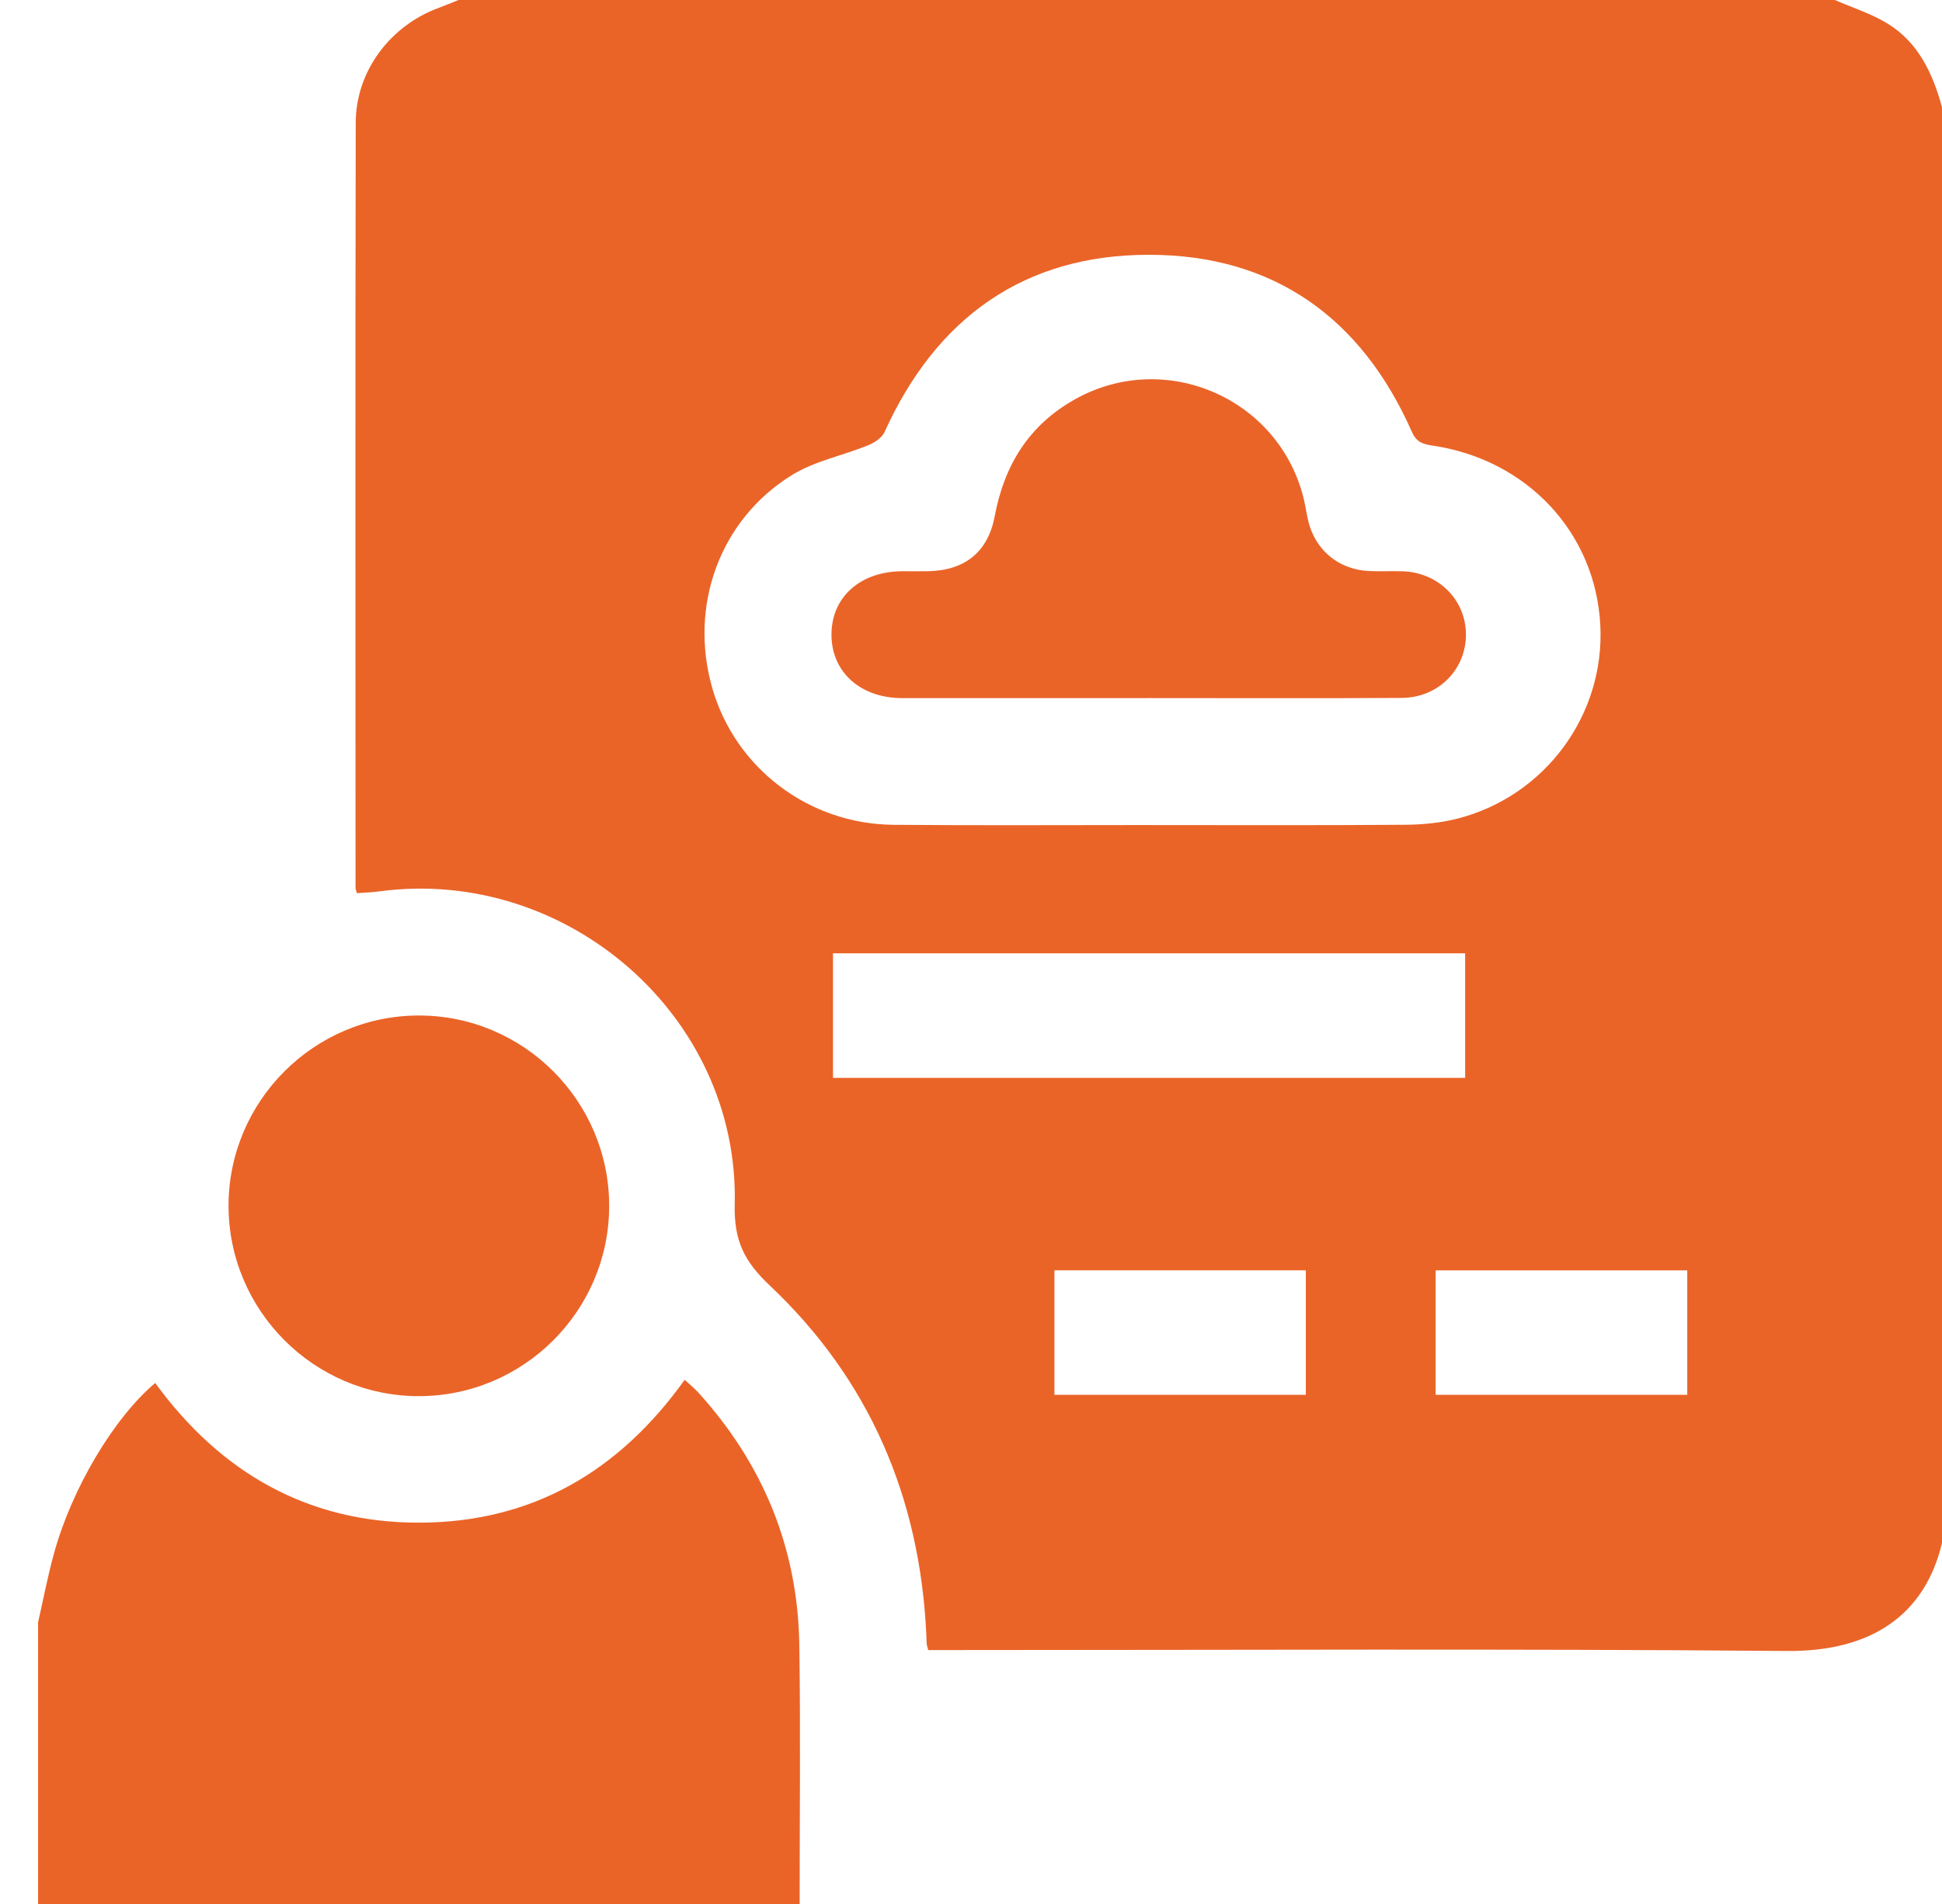
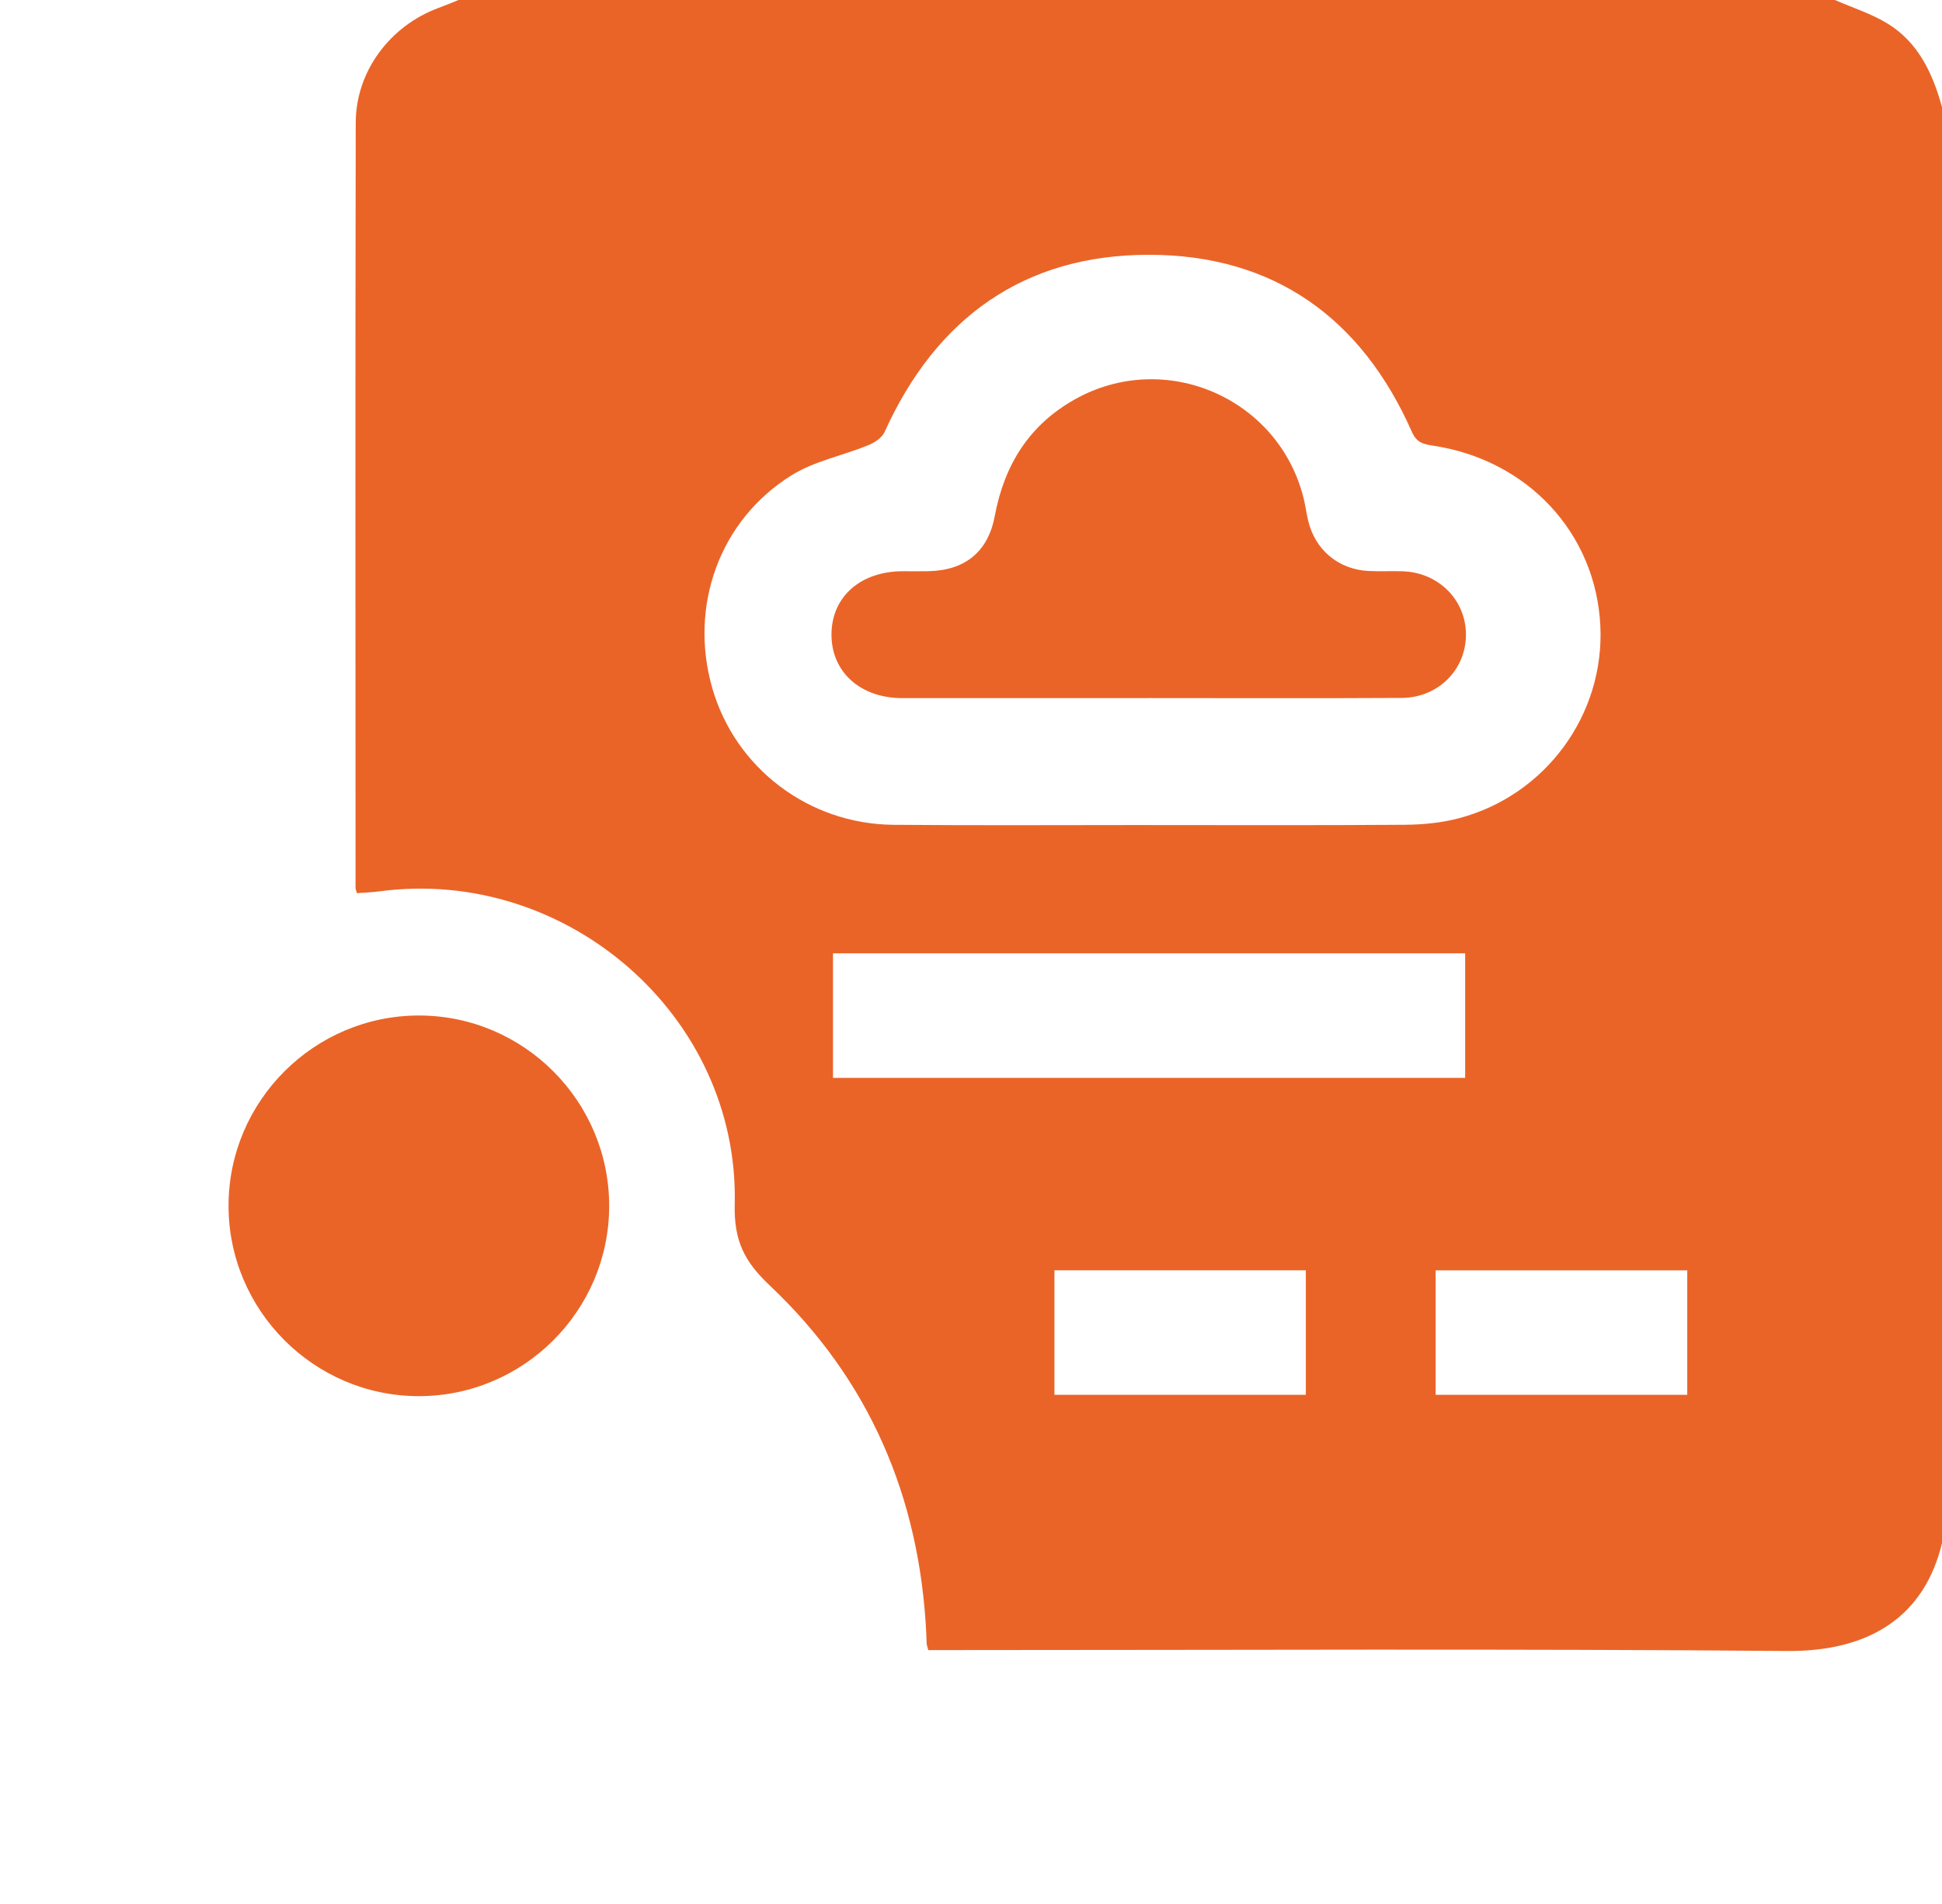
<svg xmlns="http://www.w3.org/2000/svg" width="51" height="50" viewBox="0 0 51 50" fill="none">
  <g clip-path="url(#clip0_235_134)">
    <path d="M51 2.812V40.521C50.549 42.415 49.139 43.375 46.93 43.356C39.608 43.294 32.285 43.332 24.963 43.332H24.377C24.351 43.23 24.338 43.197 24.336 43.165C24.33 43.078 24.33 42.992 24.326 42.904C24.153 39.315 22.829 36.224 20.211 33.754C19.55 33.13 19.272 32.584 19.295 31.629C19.417 26.688 14.885 22.749 9.962 23.408C9.765 23.435 9.562 23.441 9.373 23.455C9.353 23.38 9.337 23.347 9.337 23.315C9.336 16.617 9.328 9.919 9.342 3.222C9.345 1.867 10.248 0.674 11.522 0.206C11.698 0.142 11.869 0.069 12.042 0C24.091 0 36.139 0 48.188 0C48.655 0.205 49.153 0.36 49.582 0.626C50.384 1.123 50.757 1.933 51 2.812ZM30.233 21.667C32.455 21.667 34.676 21.676 36.898 21.659C37.361 21.656 37.839 21.61 38.286 21.495C40.583 20.902 42.144 18.771 42.027 16.427C41.907 13.999 40.116 12.07 37.618 11.701C37.357 11.662 37.196 11.609 37.076 11.336C35.755 8.347 33.45 6.695 30.184 6.691C26.898 6.685 24.586 8.347 23.231 11.344C23.163 11.496 22.967 11.624 22.801 11.692C22.132 11.965 21.39 12.107 20.788 12.481C18.894 13.659 18.091 15.914 18.703 18.061C19.303 20.165 21.232 21.641 23.463 21.66C25.72 21.68 27.976 21.665 30.232 21.666L30.233 21.667ZM38.477 25.035H21.876V28.306H38.477V25.035ZM27.691 36.629H34.293V33.36H27.691V36.629ZM44.31 33.361H37.702V36.629H44.31V33.361Z" fill="#EA6428" />
-     <path d="M1 42.604C1.137 42.001 1.253 41.393 1.417 40.797C1.887 39.083 2.993 37.231 4.076 36.318C5.796 38.678 8.1 40.001 11.044 39.986C13.972 39.972 16.256 38.647 17.981 36.234C18.111 36.356 18.241 36.46 18.35 36.581C20.045 38.457 20.951 40.659 20.991 43.187C21.026 45.457 20.999 47.729 21 50.001H1C1 47.534 1 45.07 1 42.604Z" fill="#EA6428" />
    <path d="M15.998 31.673C15.995 34.425 13.746 36.667 10.993 36.664C8.244 36.661 5.999 34.409 6.002 31.658C6.005 28.908 8.257 26.664 11.008 26.668C13.76 26.671 16.001 28.92 15.998 31.673Z" fill="#EA6428" />
    <path d="M30.147 18.333C27.996 18.333 25.844 18.335 23.693 18.333C22.593 18.332 21.833 17.645 21.836 16.662C21.838 15.677 22.592 15.006 23.7 15.001C23.926 15.001 24.151 15.004 24.377 15C25.333 14.983 25.948 14.498 26.124 13.552C26.374 12.213 27.023 11.164 28.225 10.489C30.6 9.154 33.596 10.457 34.24 13.104C34.284 13.29 34.309 13.479 34.353 13.665C34.533 14.44 35.148 14.956 35.945 14.995C36.24 15.009 36.534 14.993 36.829 15.002C37.769 15.03 38.49 15.745 38.498 16.65C38.506 17.577 37.778 18.323 36.809 18.328C34.589 18.341 32.368 18.332 30.147 18.332V18.333Z" fill="#EA6428" />
  </g>
  <defs>
    <clipPath id="clip0_235_134">
      <rect width="50" height="50" fill="white" transform="translate(1)" />
    </clipPath>
  </defs>
</svg>